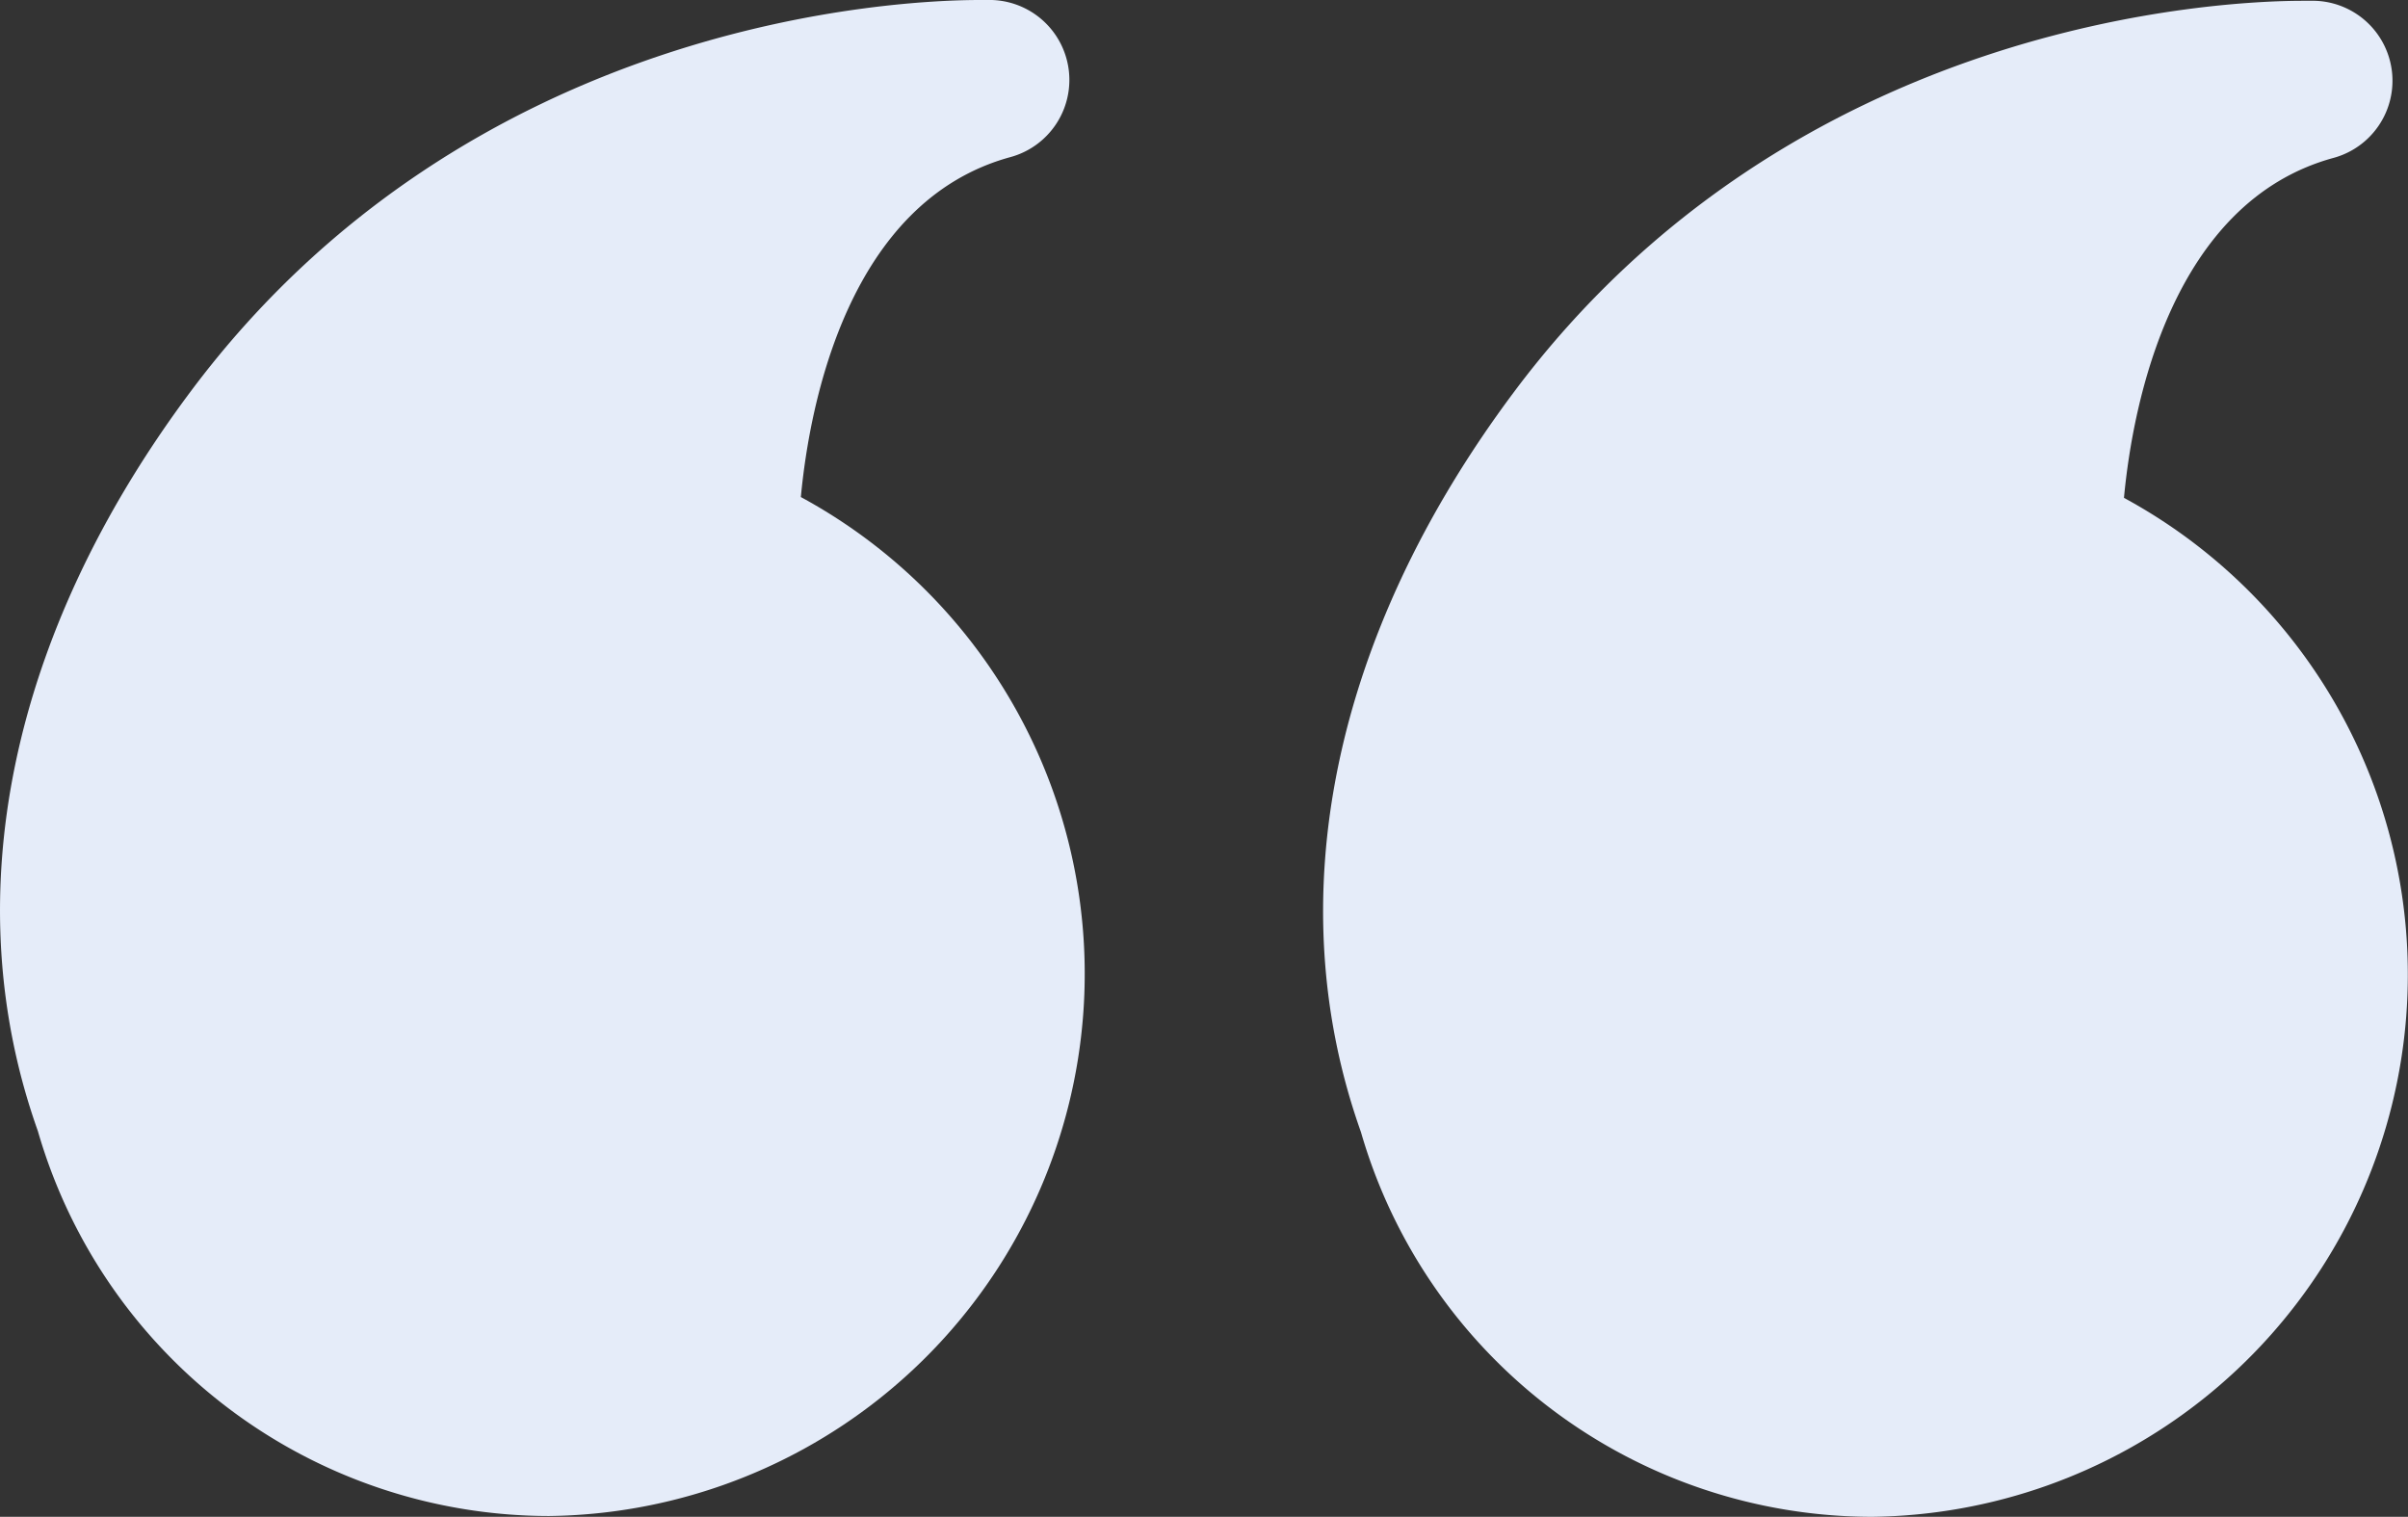
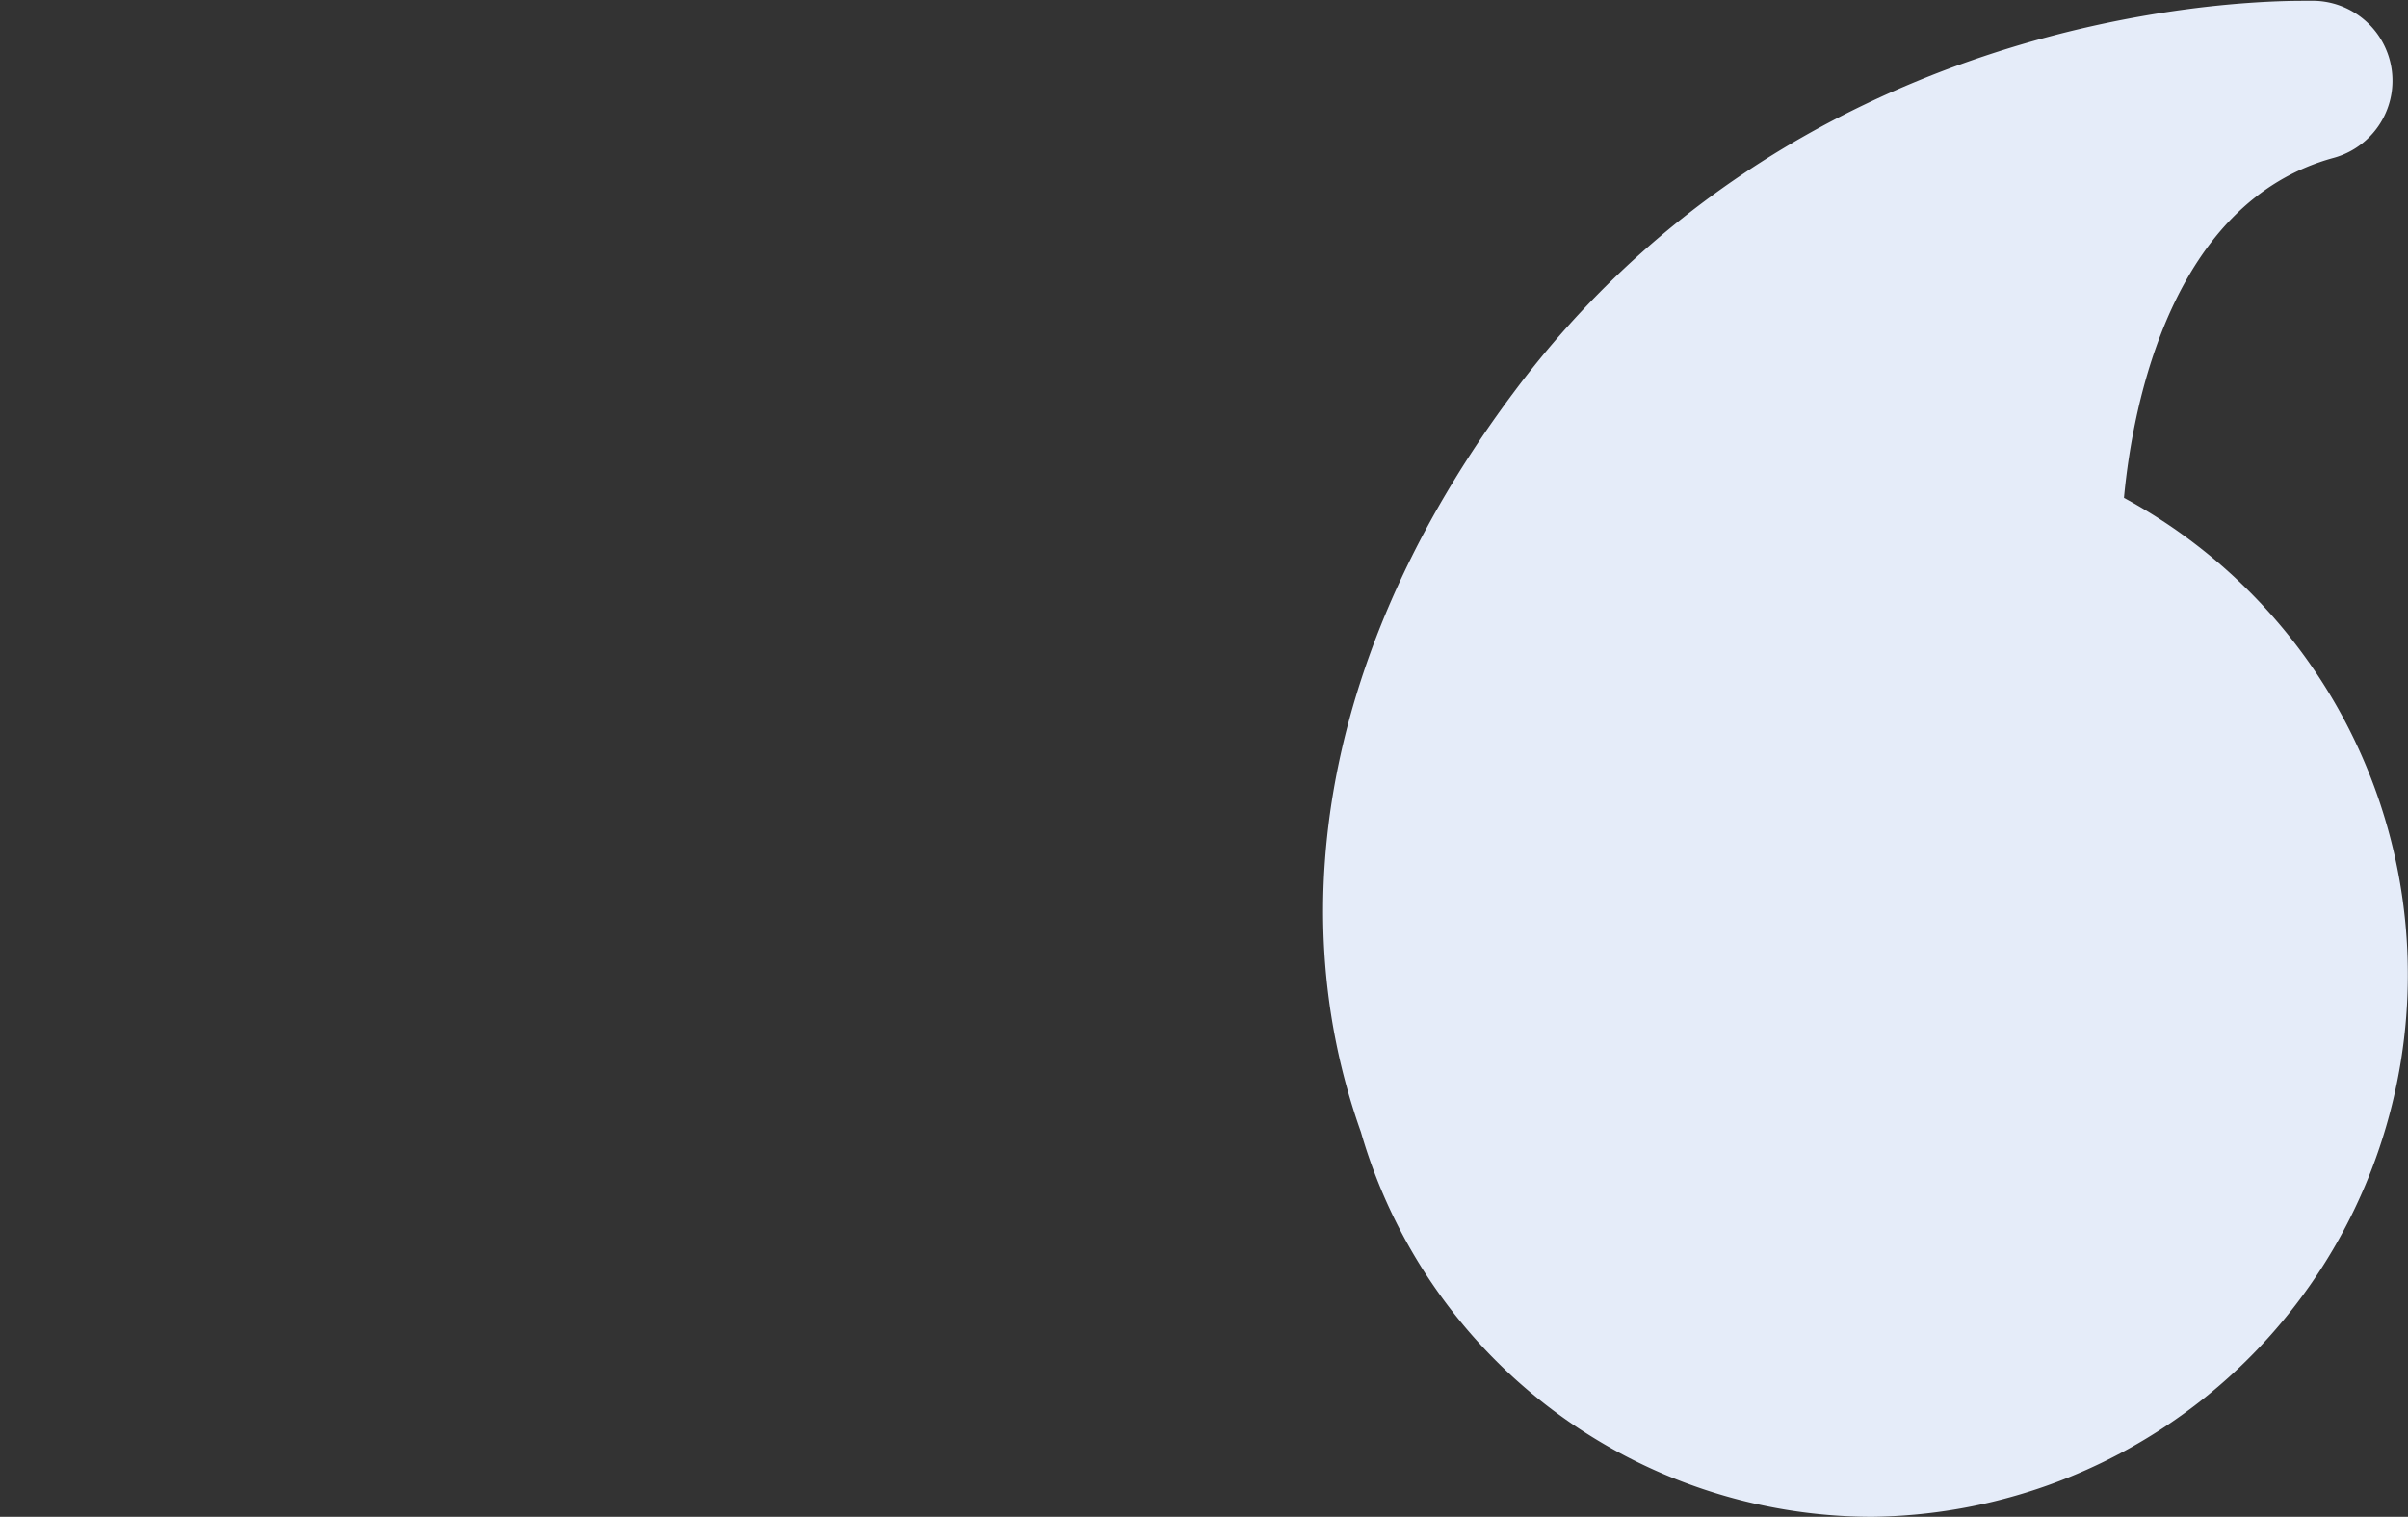
<svg xmlns="http://www.w3.org/2000/svg" width="63.5" height="40">
  <rect width="100%" height="100%" fill="#333333" stroke="none" />
  <g fill="#e5ecf9">
    <path d="M49.366 40a14.3 14.3 0 0 0 6.644-26.871c.233-2.495 1.27-7.8 5.522-8.964a2.109 2.109 0 0 0-.487-4.144h-.317c-2.074 0-13.457.465-20.82 10.338-4.782 6.406-6.2 13.362-4.02 19.493A14.046 14.046 0 0 0 49.366 40Z" data-name="Path 2494" />
-     <path d="M.999 29.829a14.046 14.046 0 0 0 13.476 10.15 14.3 14.3 0 0 0 6.644-26.871c.233-2.495 1.27-7.8 5.522-8.964A2.109 2.109 0 0 0 26.154 0h-.317C23.763 0 12.38.465 5.017 10.338.235 16.744-1.183 23.7.999 29.829Z" data-name="Path 2495" />
  </g>
</svg>